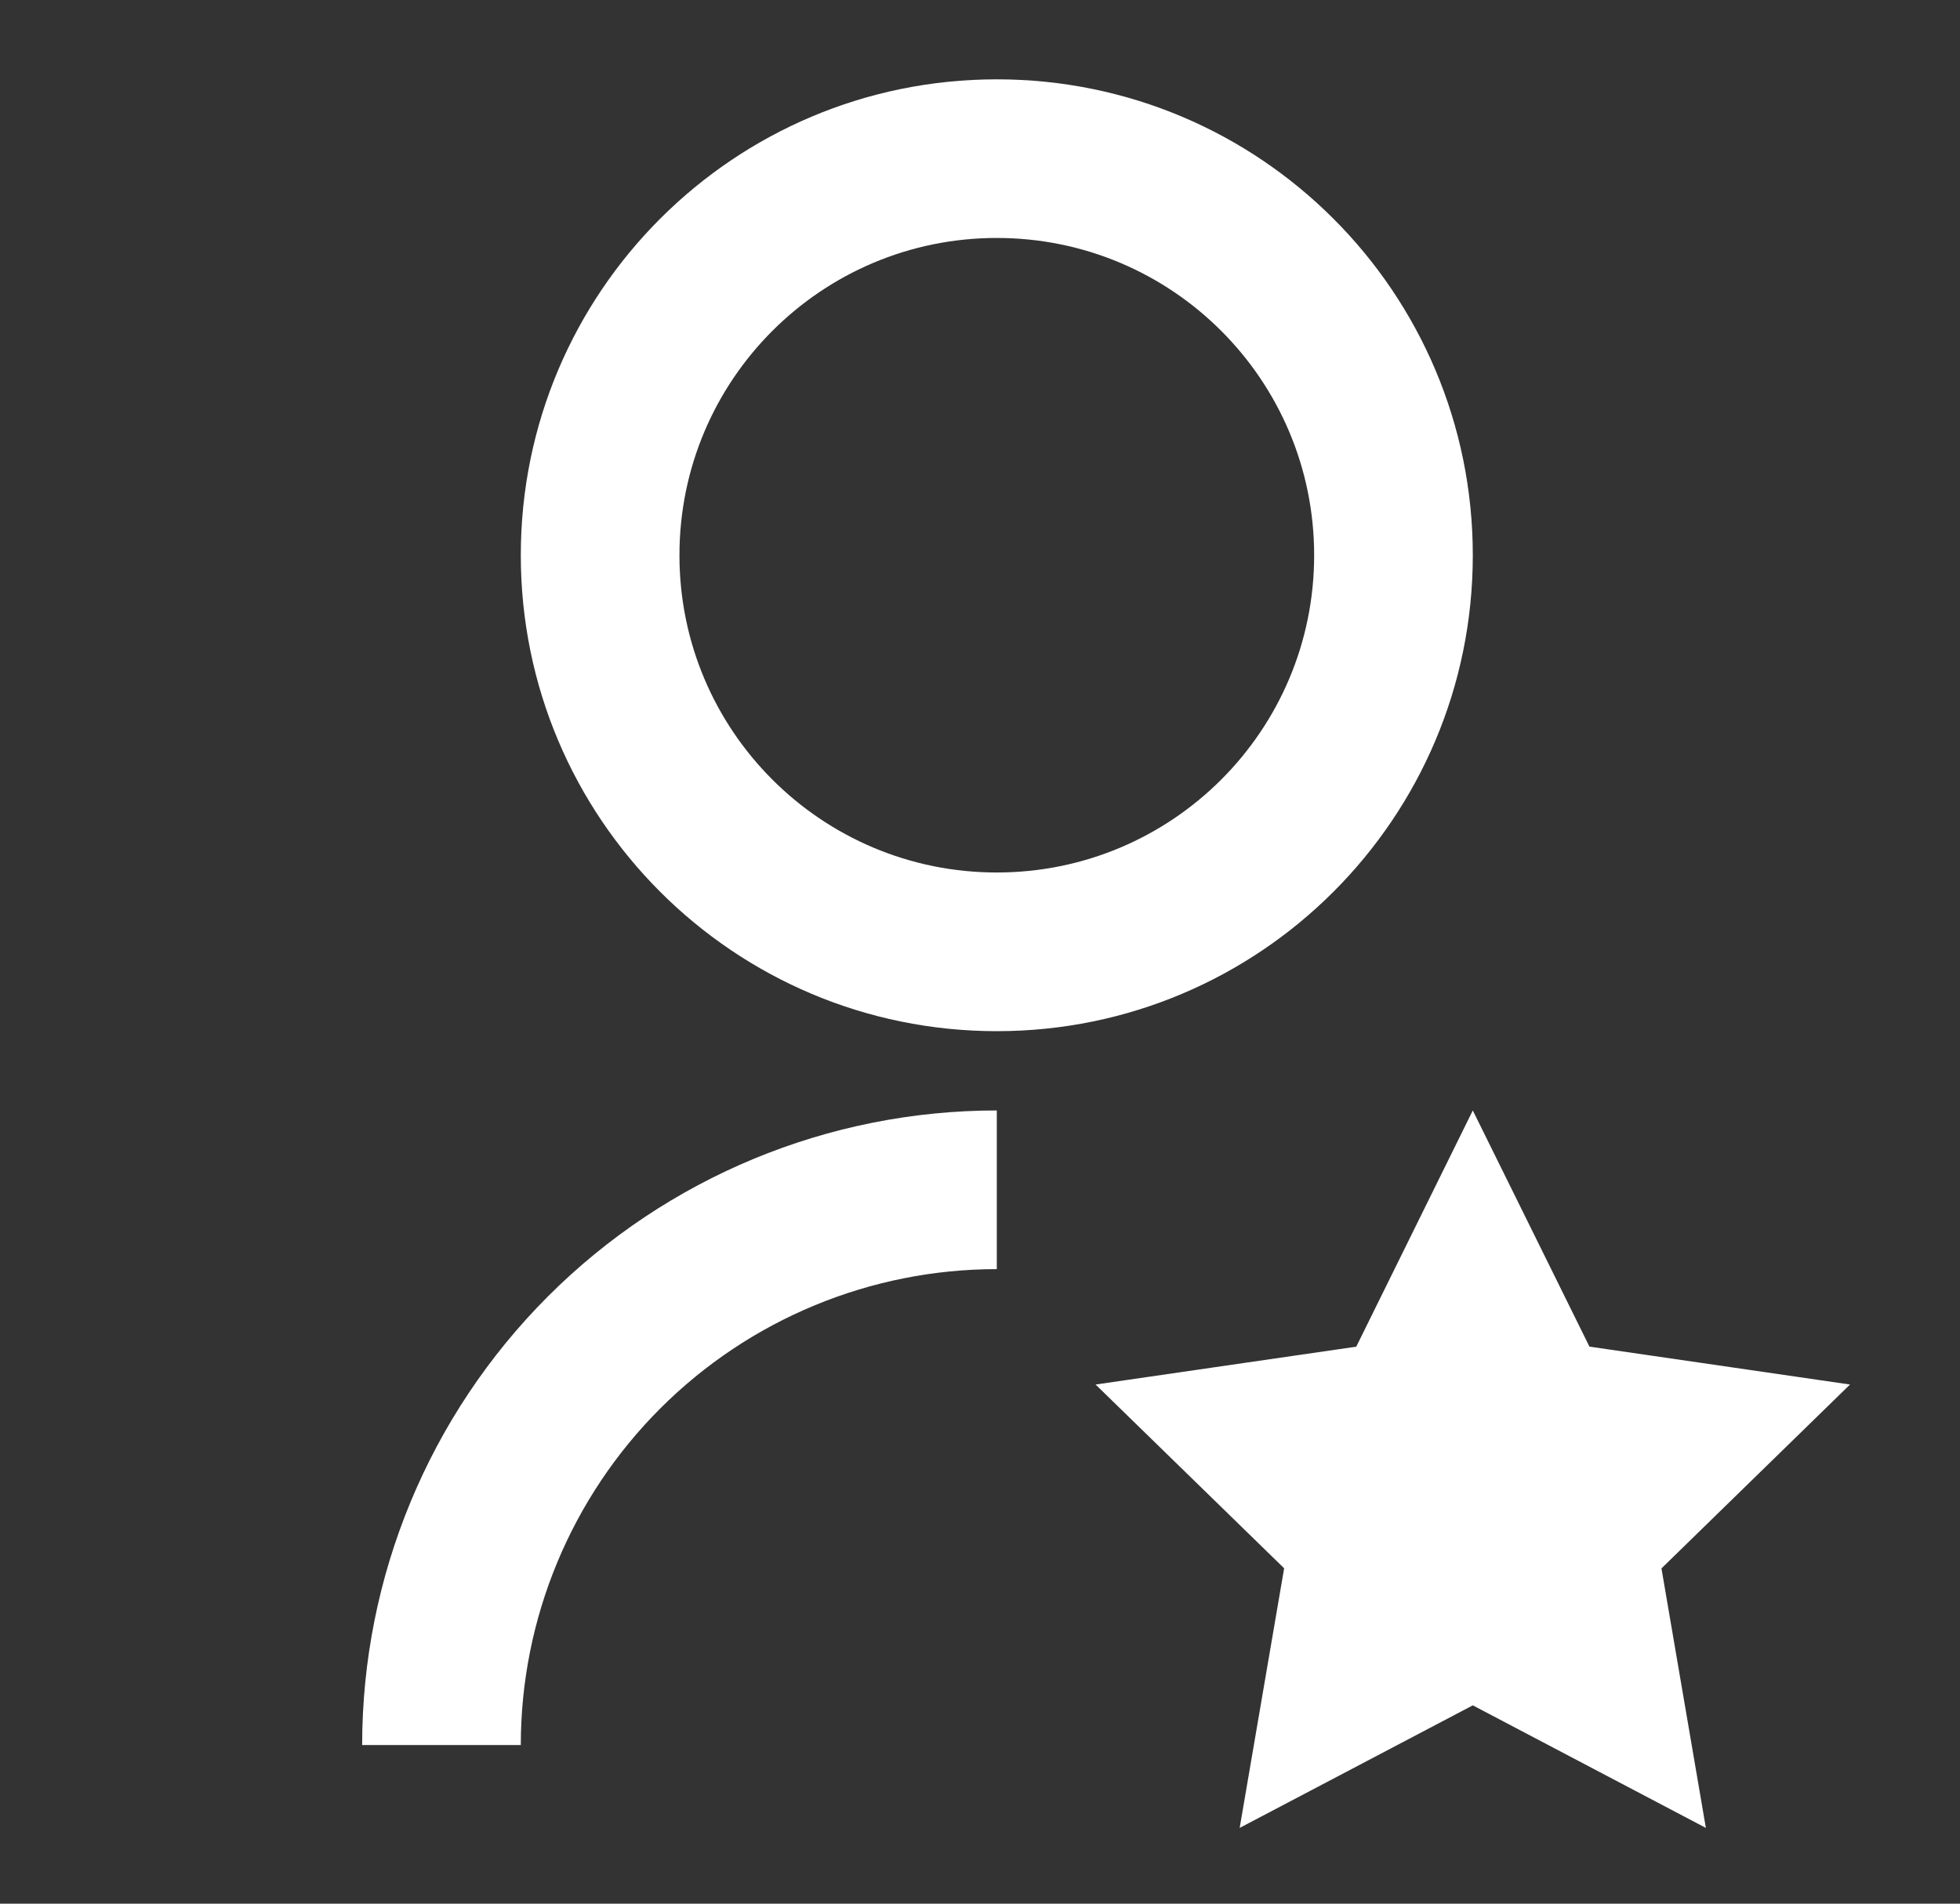
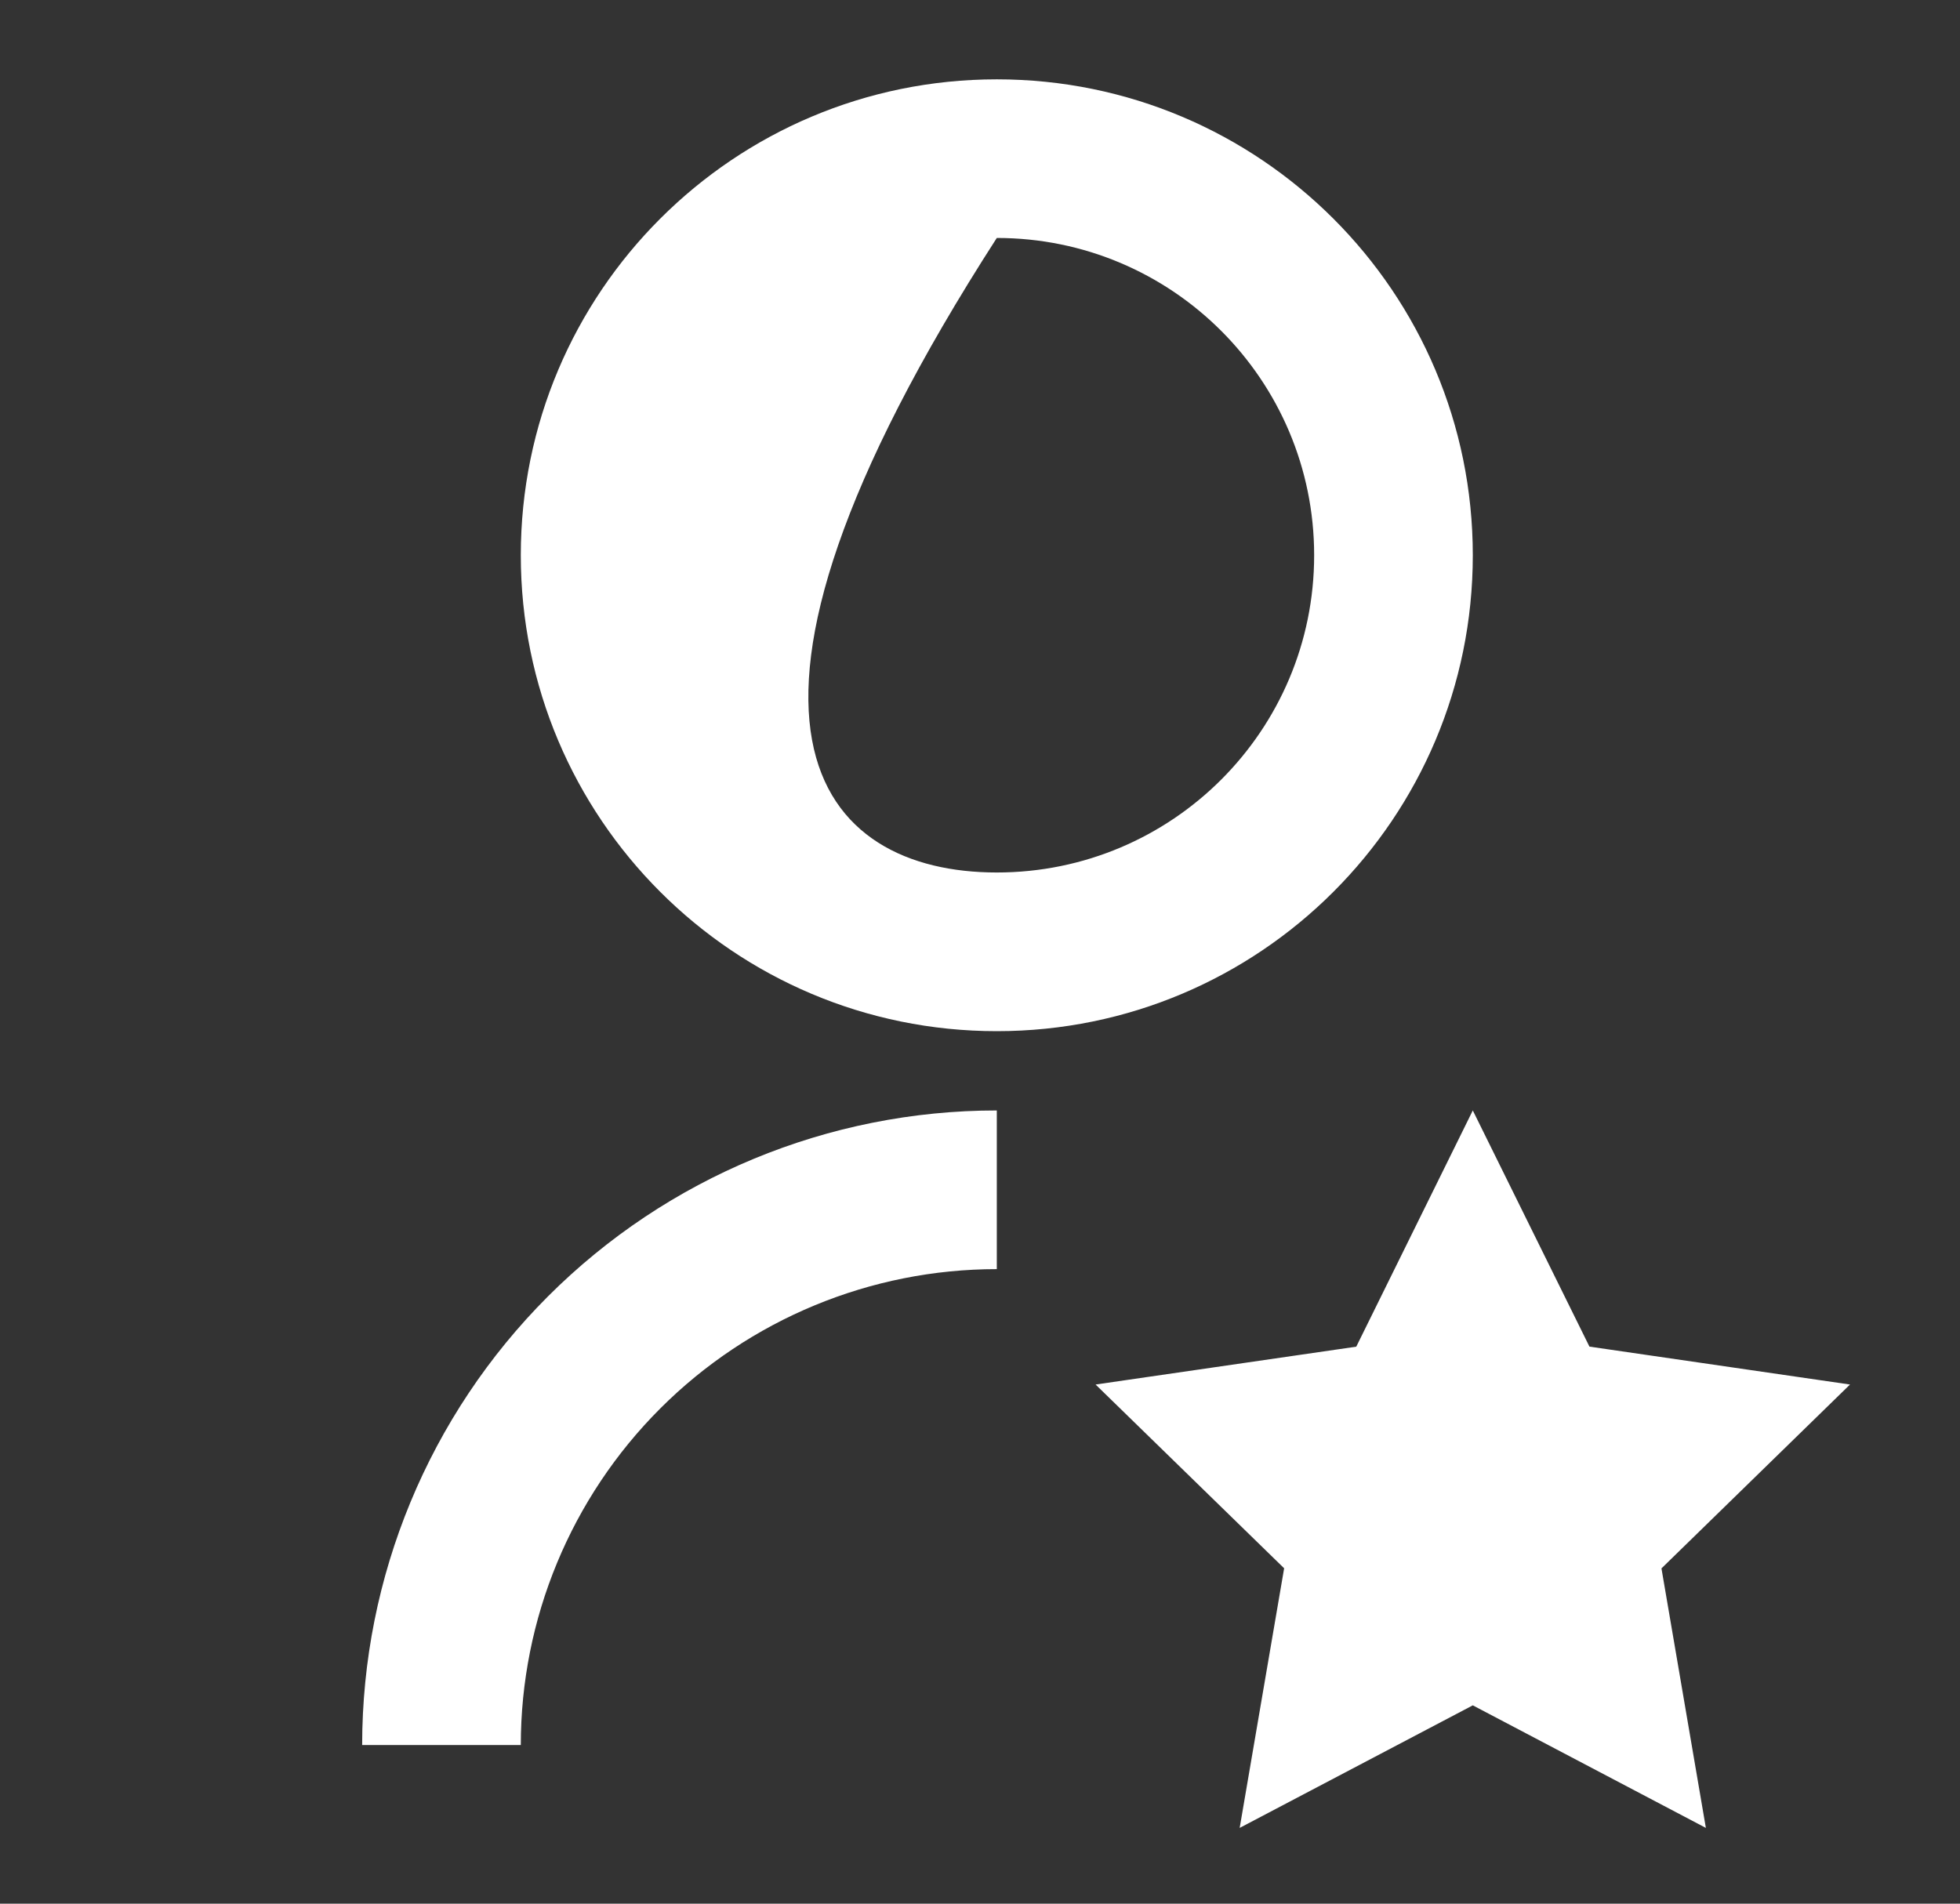
<svg xmlns="http://www.w3.org/2000/svg" width="35" height="34" viewBox="0 0 35 34" fill="none">
  <rect x="0" y="0" width="35" height="34" fill="#333333" stroke="none" />
-   <path d="M17.8 19.833V22.667C15.546 22.667 13.384 23.562 11.79 25.156C10.196 26.75 9.3 28.912 9.3 31.167H6.467C6.467 28.161 7.661 25.278 9.786 23.153C11.912 21.027 14.794 19.833 17.8 19.833ZM17.8 18.417C13.104 18.417 9.3 14.613 9.3 9.917C9.3 5.221 13.104 1.417 17.8 1.417C22.496 1.417 26.3 5.221 26.3 9.917C26.3 14.613 22.496 18.417 17.8 18.417ZM17.8 15.583C20.931 15.583 23.467 13.048 23.467 9.917C23.467 6.786 20.931 4.25 17.8 4.25C14.669 4.25 12.133 6.786 12.133 9.917C12.133 13.048 14.669 15.583 17.8 15.583ZM26.3 30.458L22.137 32.647L22.931 28.01L19.564 24.728L24.219 24.052L26.3 19.833L28.383 24.051L33.036 24.728L29.669 28.012L30.462 32.647L26.3 30.458Z" fill="white" />
+   <path d="M17.8 19.833V22.667C15.546 22.667 13.384 23.562 11.79 25.156C10.196 26.75 9.3 28.912 9.3 31.167H6.467C6.467 28.161 7.661 25.278 9.786 23.153C11.912 21.027 14.794 19.833 17.8 19.833ZM17.8 18.417C13.104 18.417 9.3 14.613 9.3 9.917C9.3 5.221 13.104 1.417 17.8 1.417C22.496 1.417 26.3 5.221 26.3 9.917C26.3 14.613 22.496 18.417 17.8 18.417ZM17.8 15.583C20.931 15.583 23.467 13.048 23.467 9.917C23.467 6.786 20.931 4.25 17.8 4.25C12.133 13.048 14.669 15.583 17.8 15.583ZM26.3 30.458L22.137 32.647L22.931 28.01L19.564 24.728L24.219 24.052L26.3 19.833L28.383 24.051L33.036 24.728L29.669 28.012L30.462 32.647L26.3 30.458Z" fill="white" />
</svg>